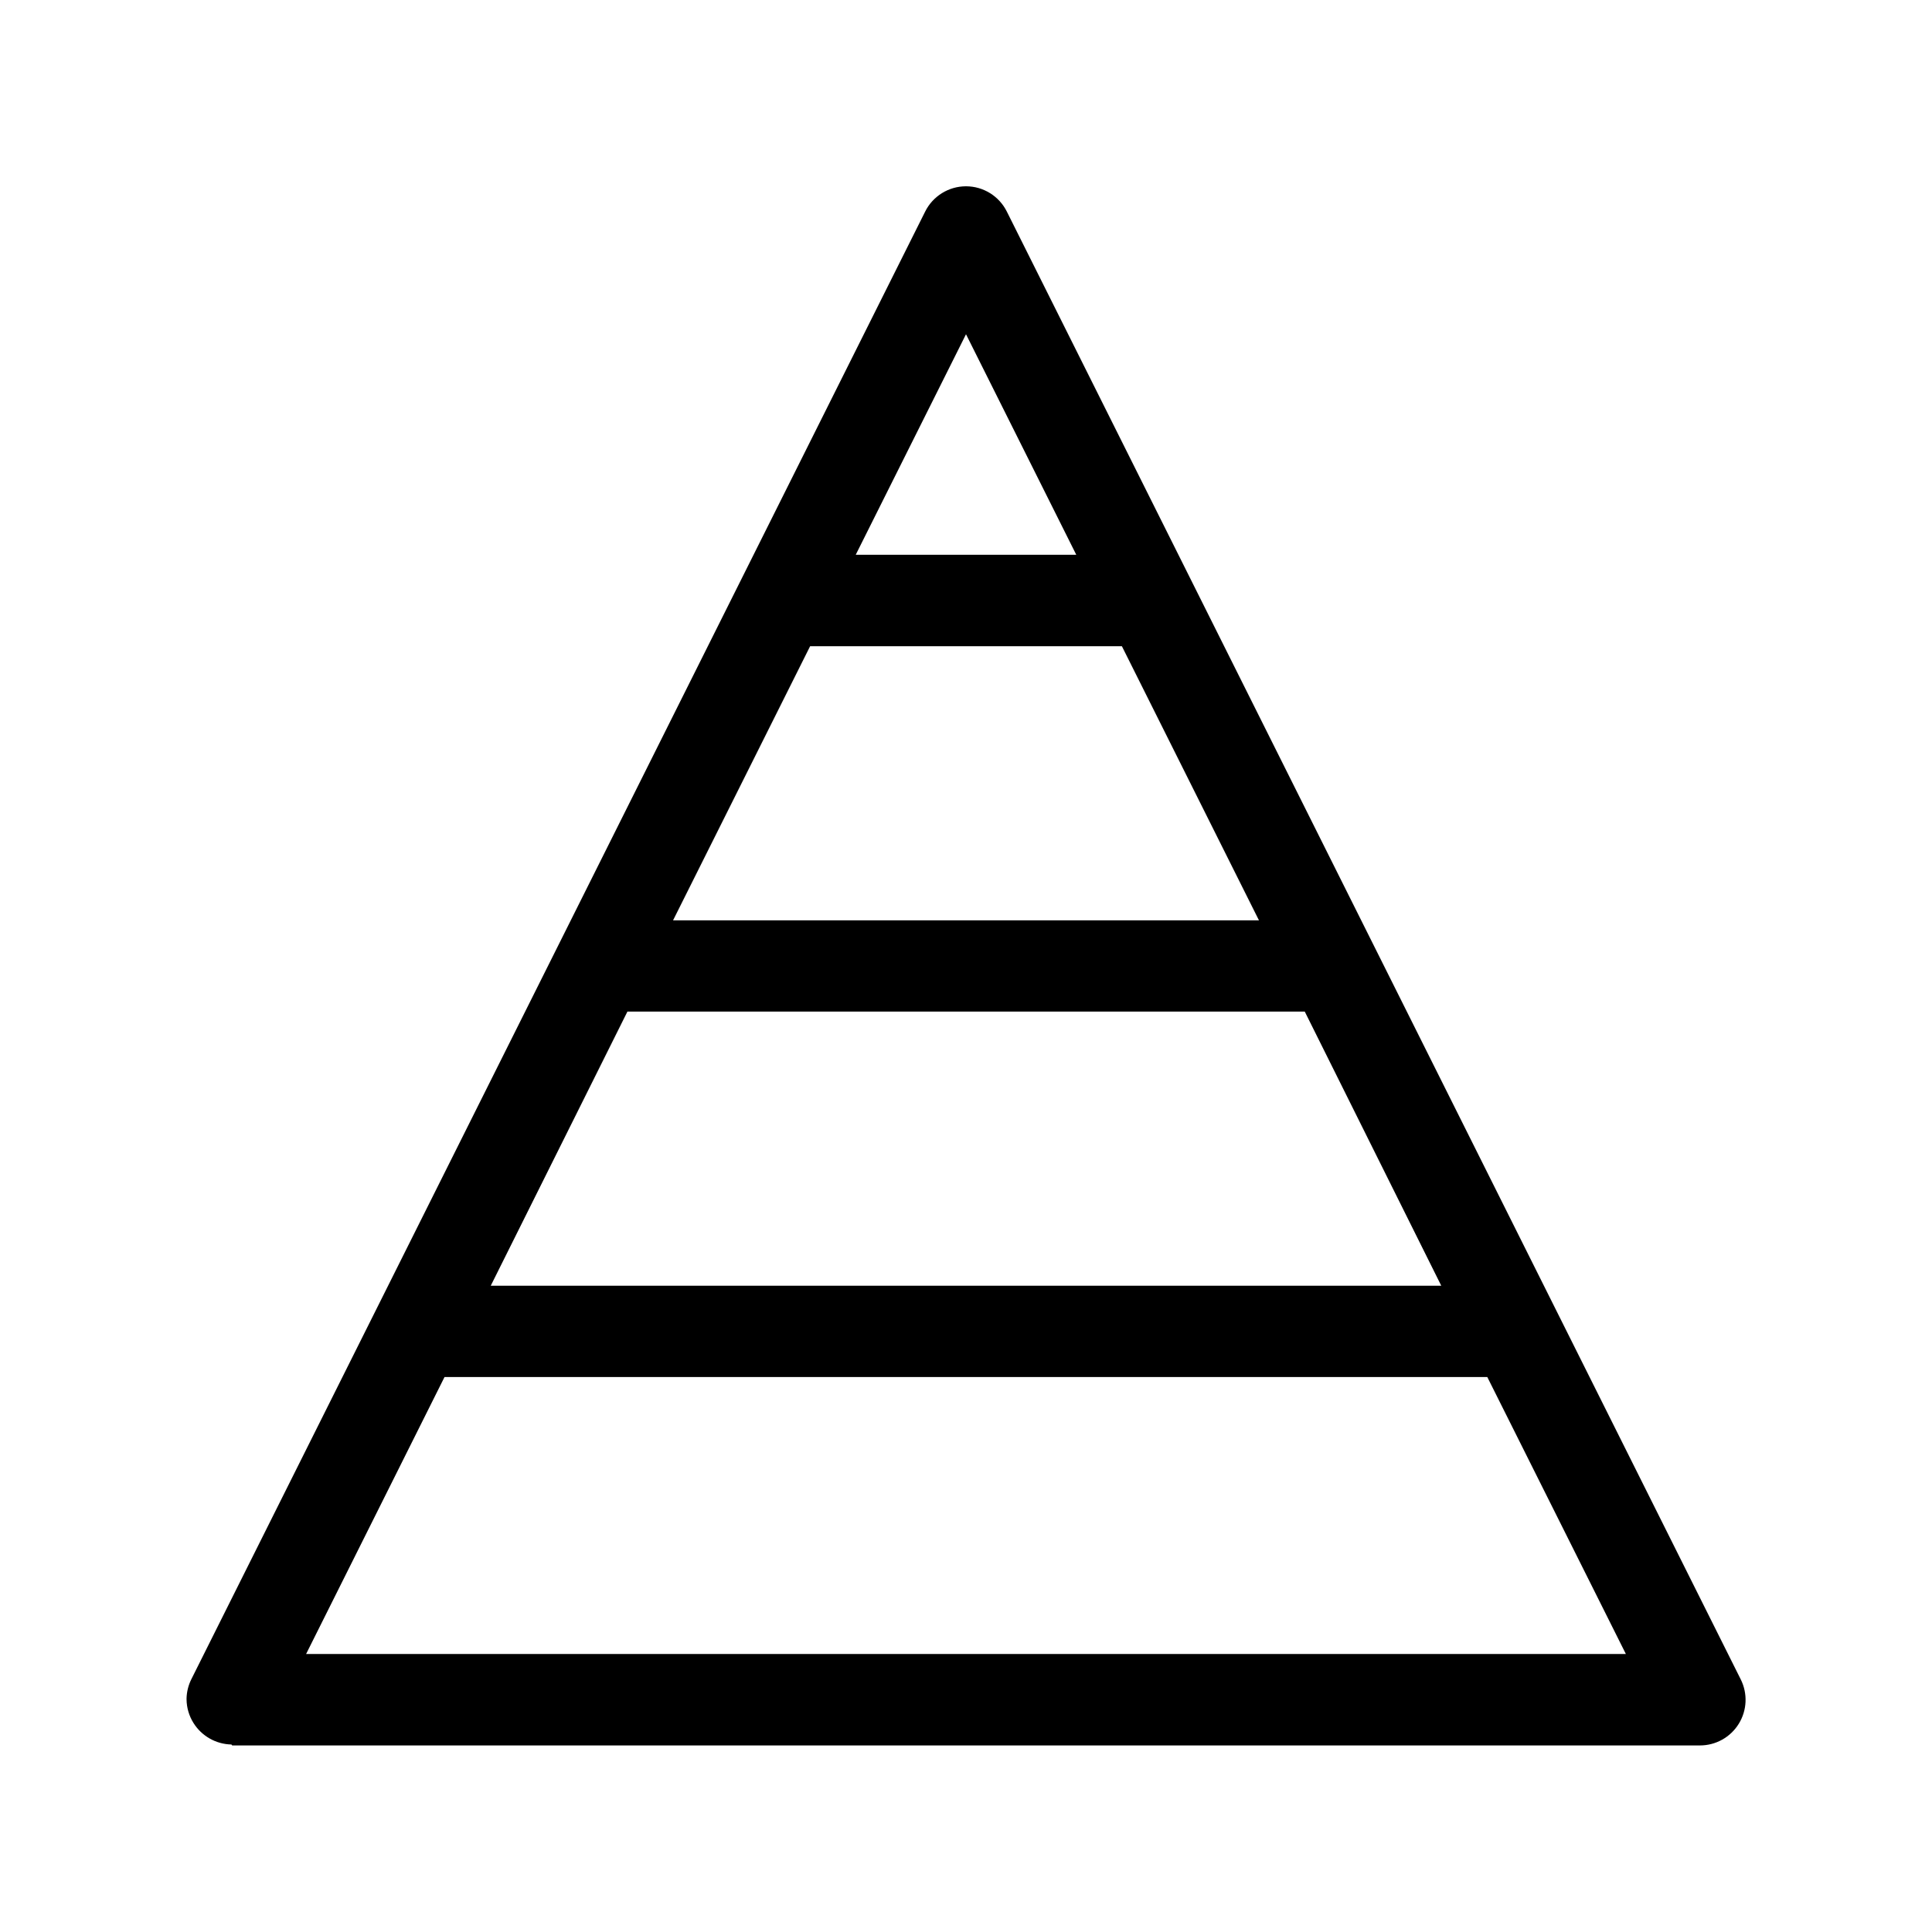
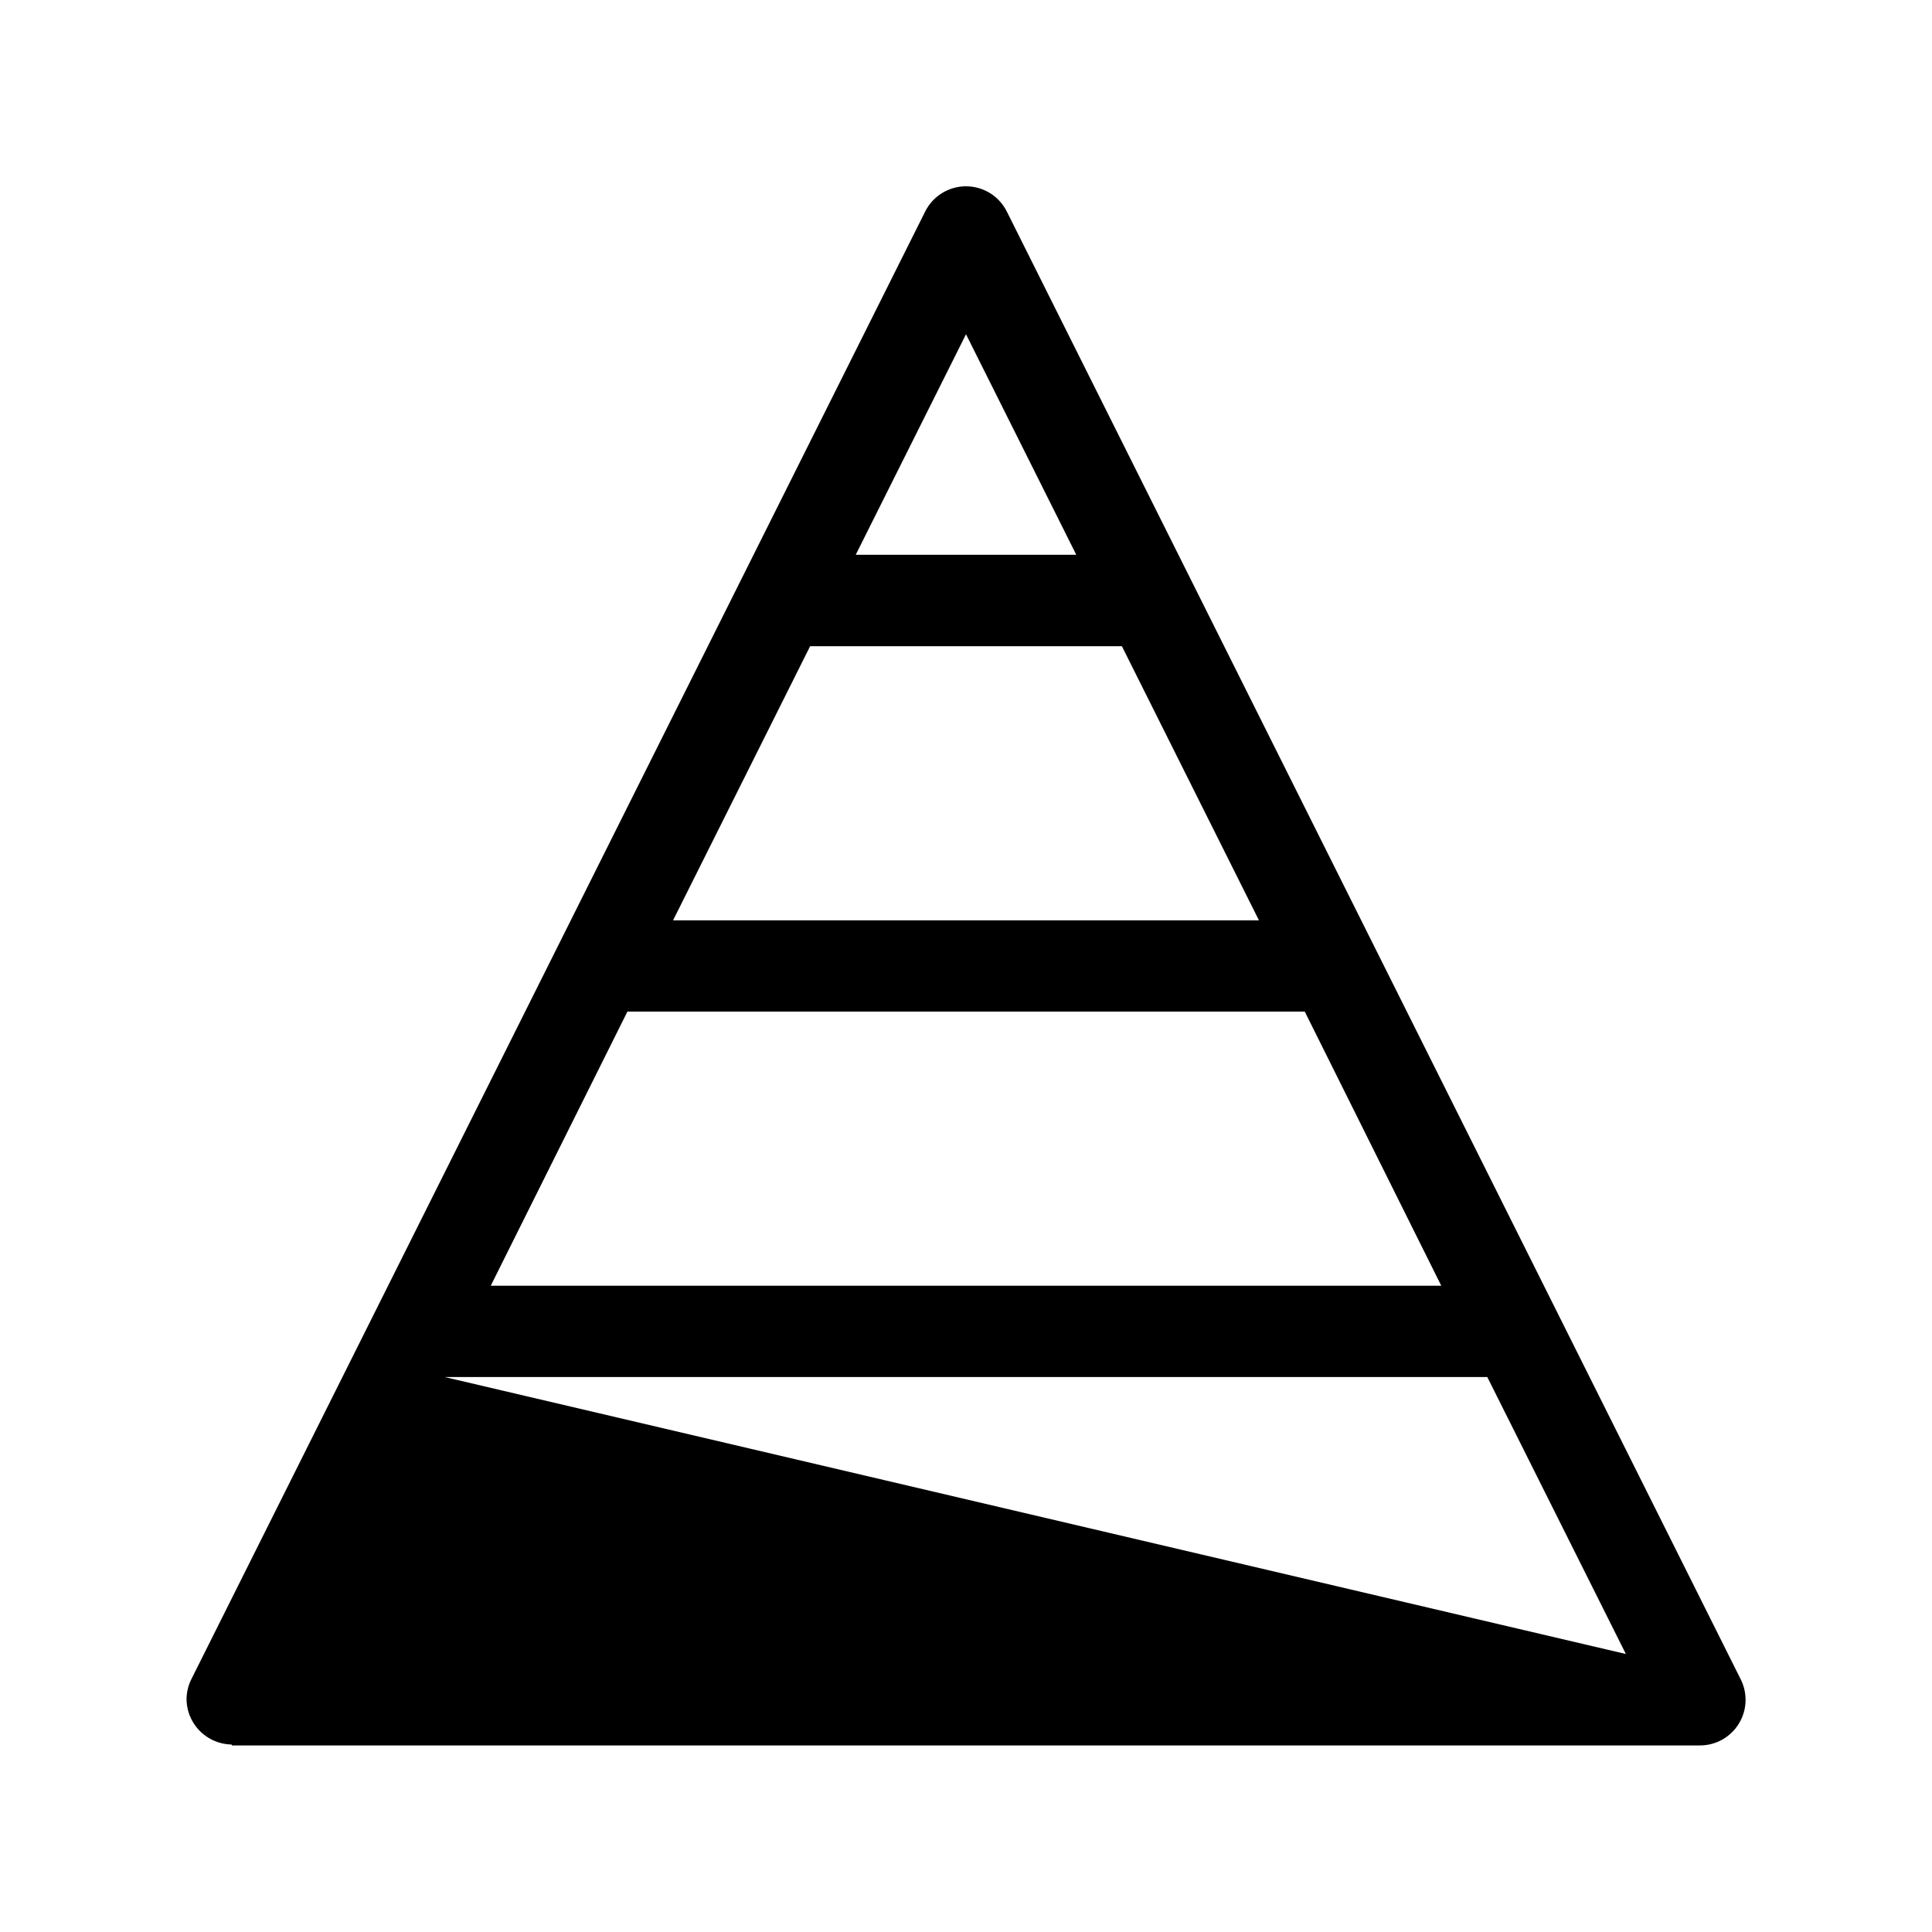
<svg xmlns="http://www.w3.org/2000/svg" fill="#000000" width="800px" height="800px" version="1.1" viewBox="144 144 512 512">
-   <path d="m205.53 606.56h388.94c4.203 0.012 8.113-2.16 10.32-5.734 2.211-3.574 2.402-8.043 0.512-11.797l-194.47-388.94c-2.043-4.113-6.238-6.719-10.832-6.719s-8.793 2.606-10.832 6.719l-194.47 388.94c-0.777 1.57-1.207 3.289-1.258 5.039v0.301c0.027 2.195 0.652 4.336 1.812 6.199 2.168 3.496 5.961 5.66 10.078 5.742zm194.47-373.98 29.223 58.441h-58.445zm-41.363 82.676h82.676l36.324 72.648h-155.27l36.324-72.648zm-48.367 96.832h179.51l36.172 72.648h-251.9zm-48.465 96.832h276.34l36.727 73.406h-349.75z" fill-rule="evenodd" />
+   <path d="m205.53 606.56h388.94c4.203 0.012 8.113-2.16 10.32-5.734 2.211-3.574 2.402-8.043 0.512-11.797l-194.47-388.94c-2.043-4.113-6.238-6.719-10.832-6.719s-8.793 2.606-10.832 6.719l-194.47 388.94c-0.777 1.57-1.207 3.289-1.258 5.039v0.301c0.027 2.195 0.652 4.336 1.812 6.199 2.168 3.496 5.961 5.66 10.078 5.742zm194.47-373.98 29.223 58.441h-58.445zm-41.363 82.676h82.676l36.324 72.648h-155.27l36.324-72.648zm-48.367 96.832h179.51l36.172 72.648h-251.9zm-48.465 96.832h276.34l36.727 73.406z" fill-rule="evenodd" />
</svg>